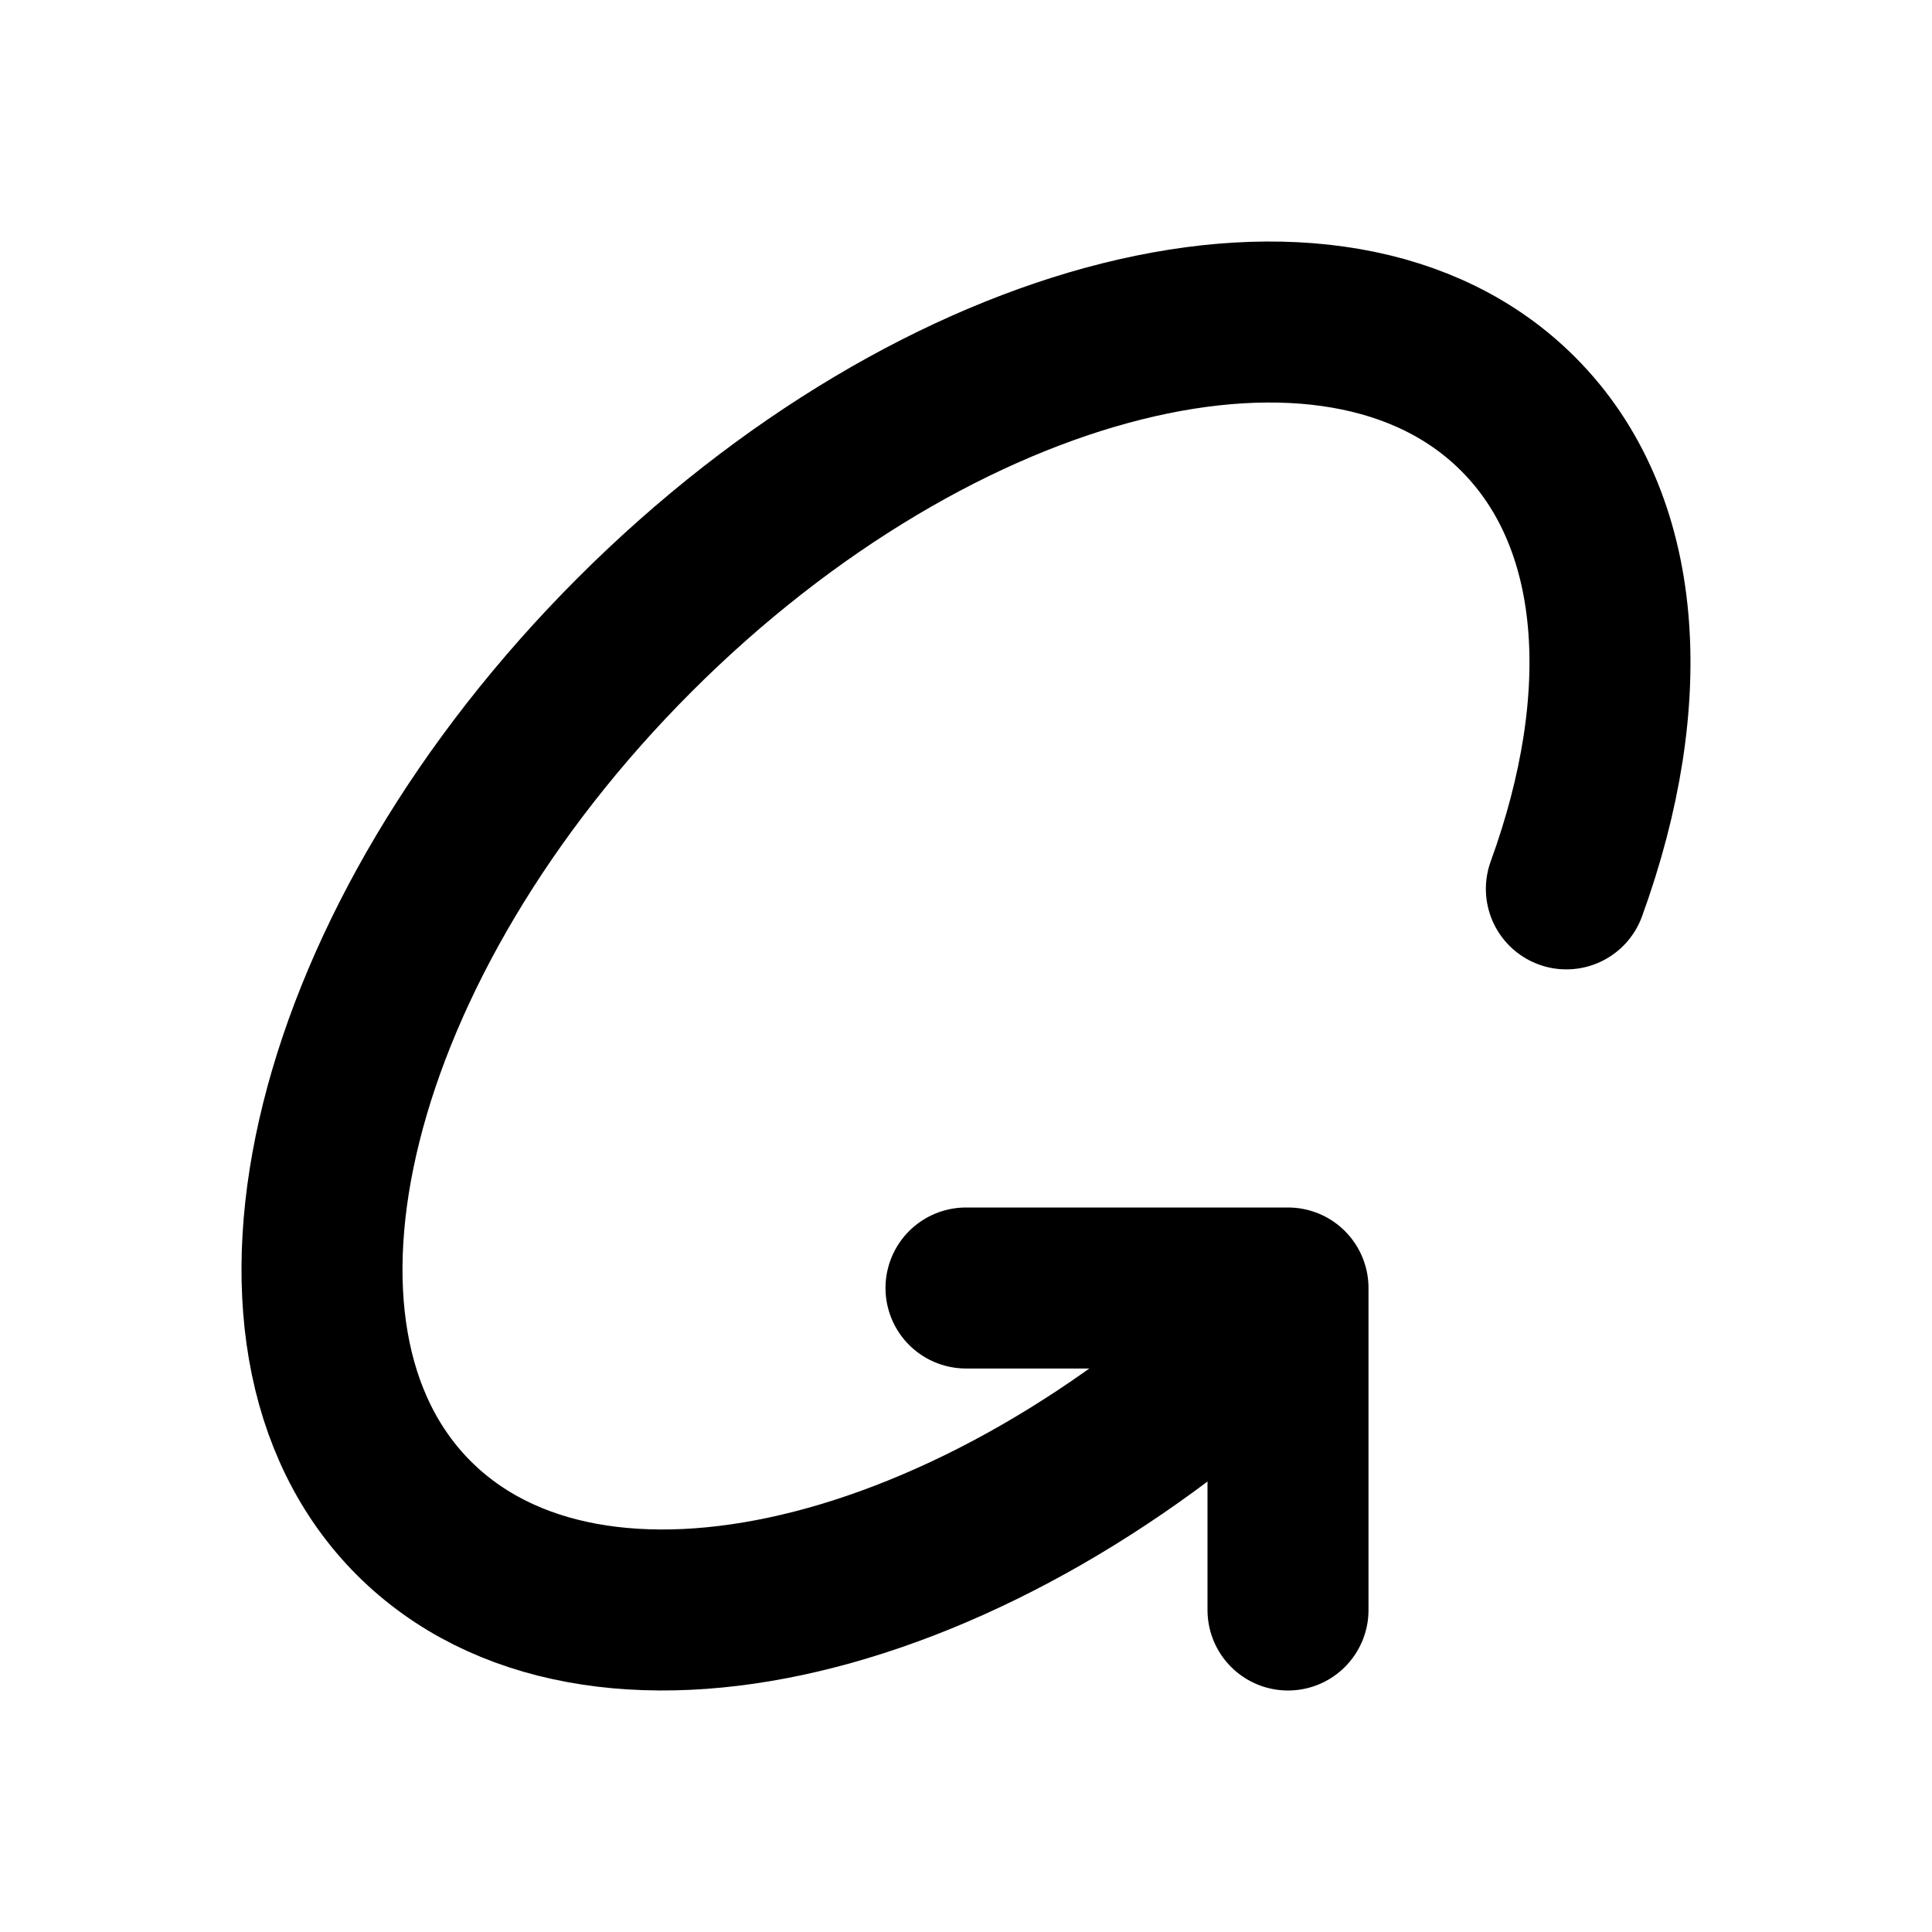
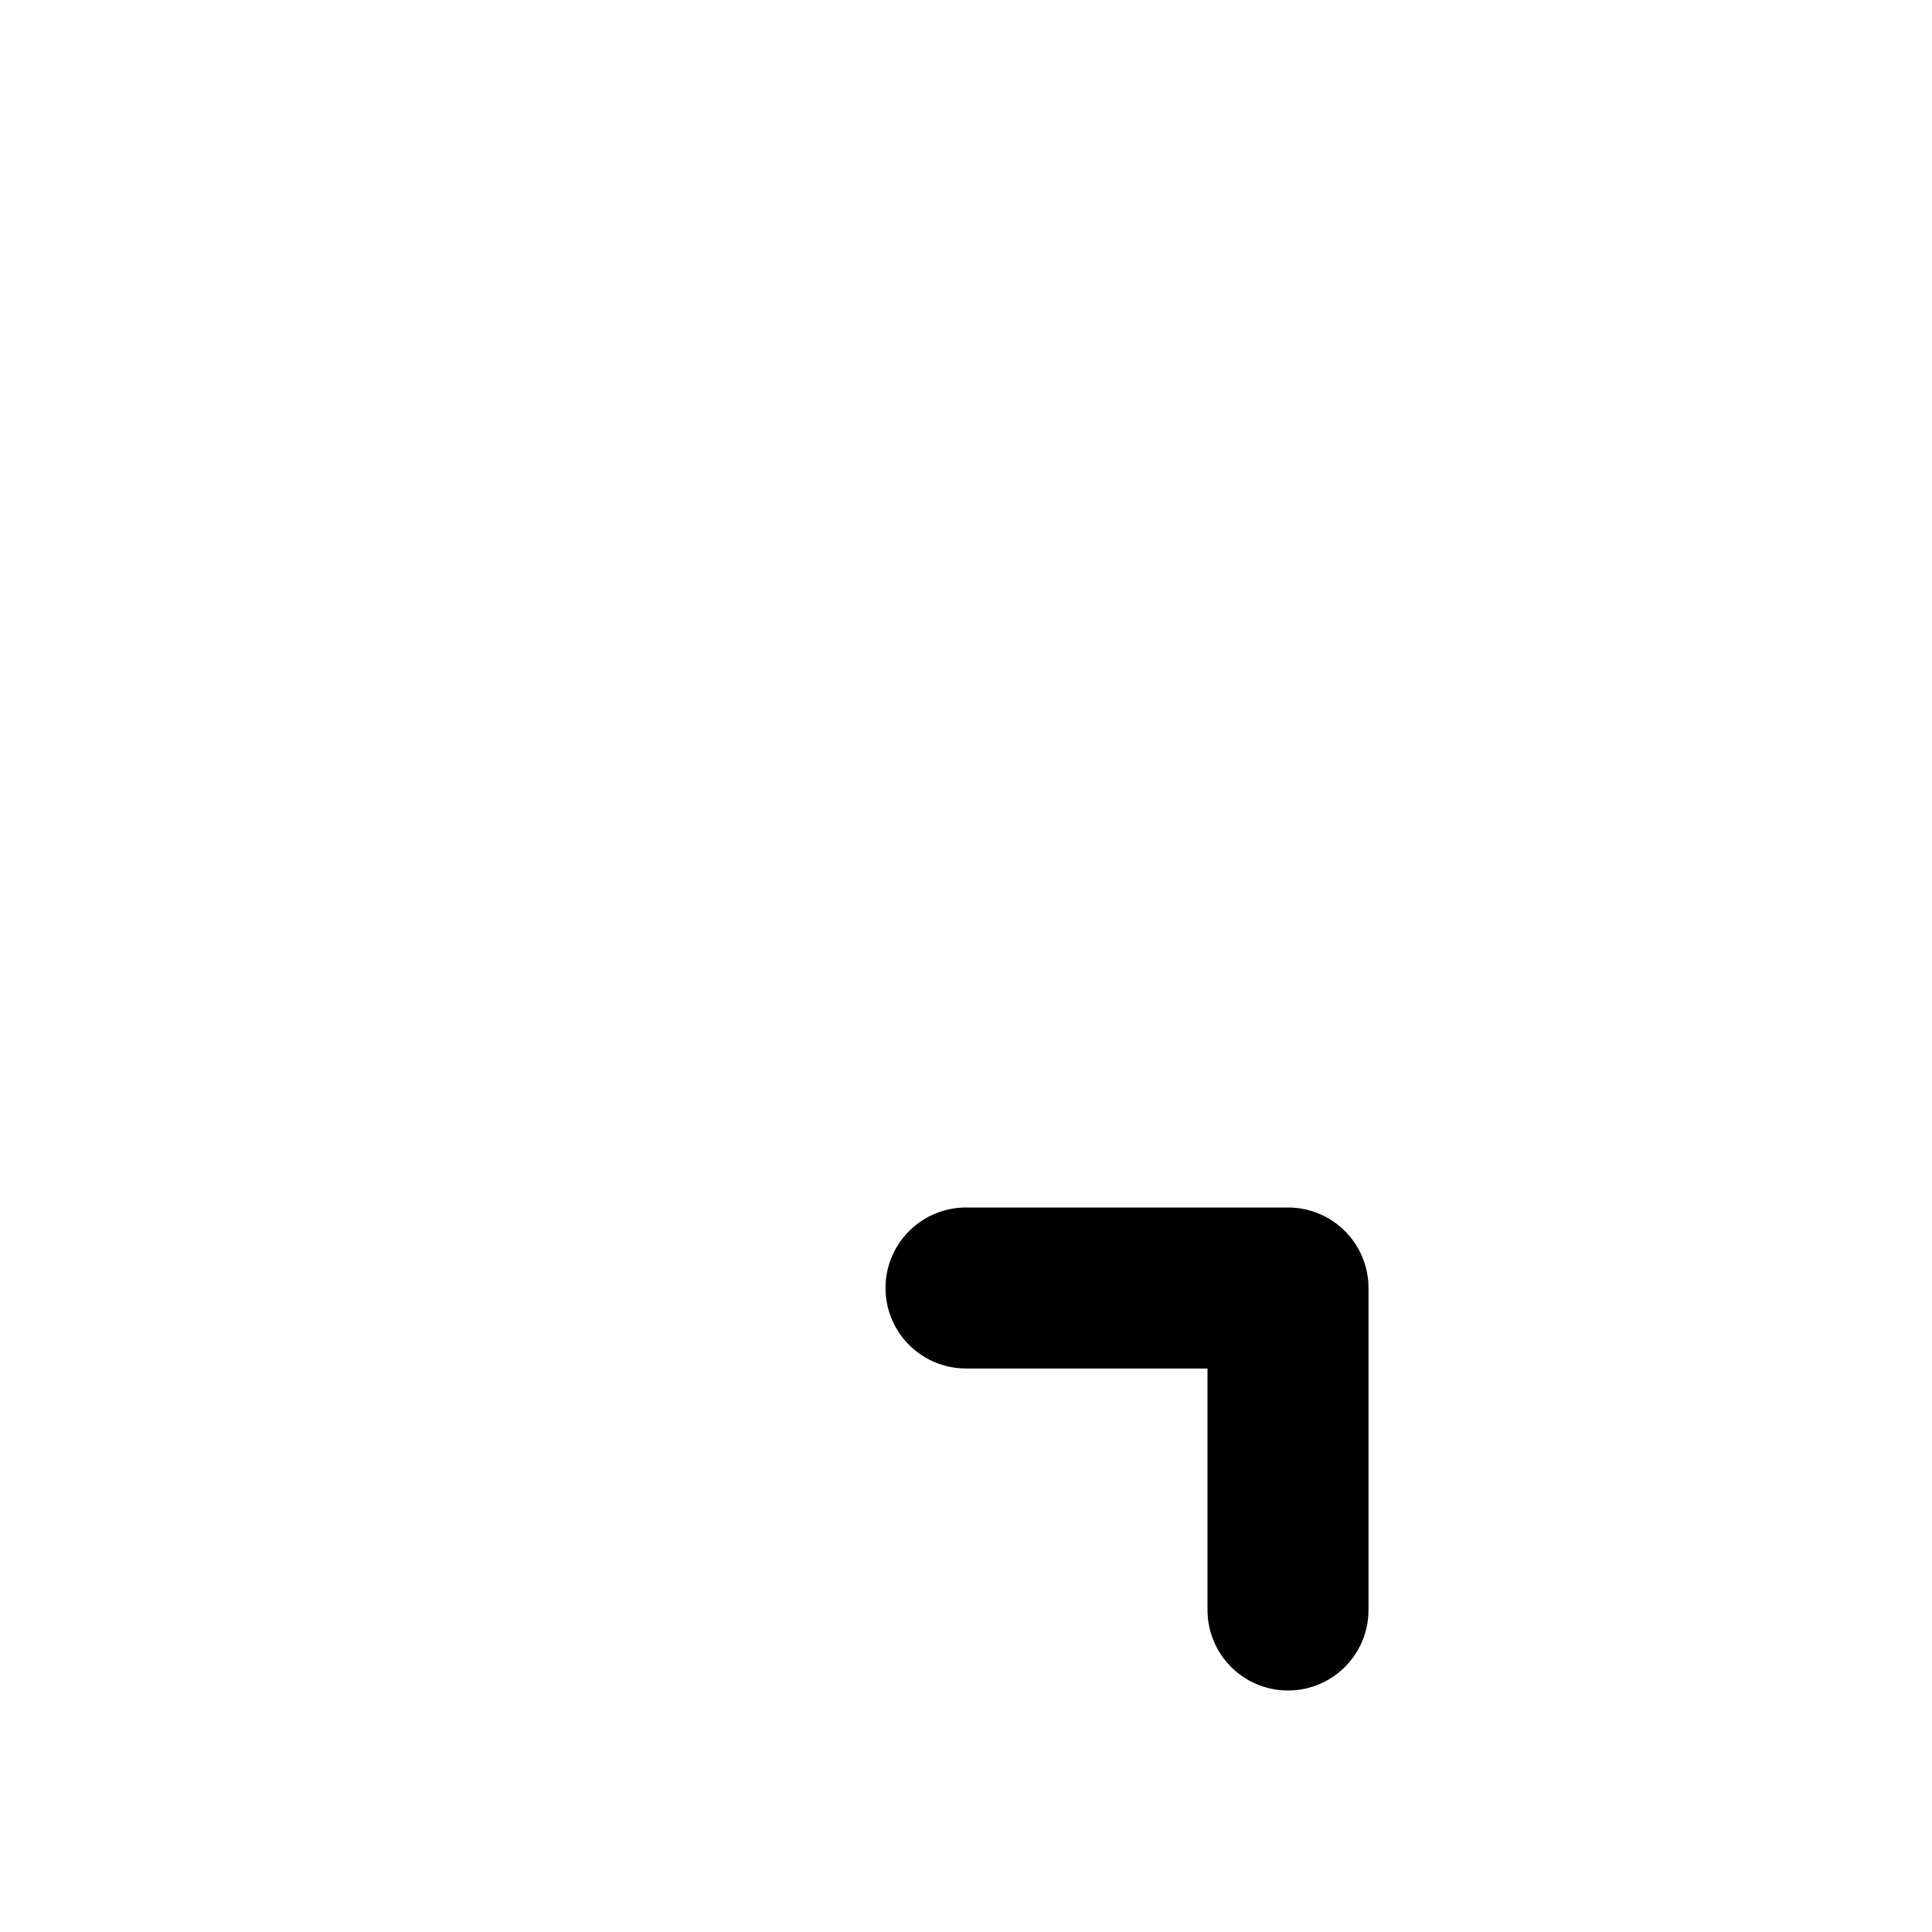
<svg xmlns="http://www.w3.org/2000/svg" width="800" height="800" viewBox="0 0 24 24">
  <g fill="none" stroke="currentColor" stroke-linecap="round" stroke-linejoin="round" stroke-width="2">
    <path d="M12 16h4v4" />
-     <path d="M19.458 11.042c.86-2.366.722-4.58-.6-5.9c-2.272-2.274-7.185-1.045-10.973 2.743c-3.788 3.788-5.017 8.701-2.744 10.974c2.227 2.226 6.987 1.093 10.74-2.515" />
  </g>
</svg>